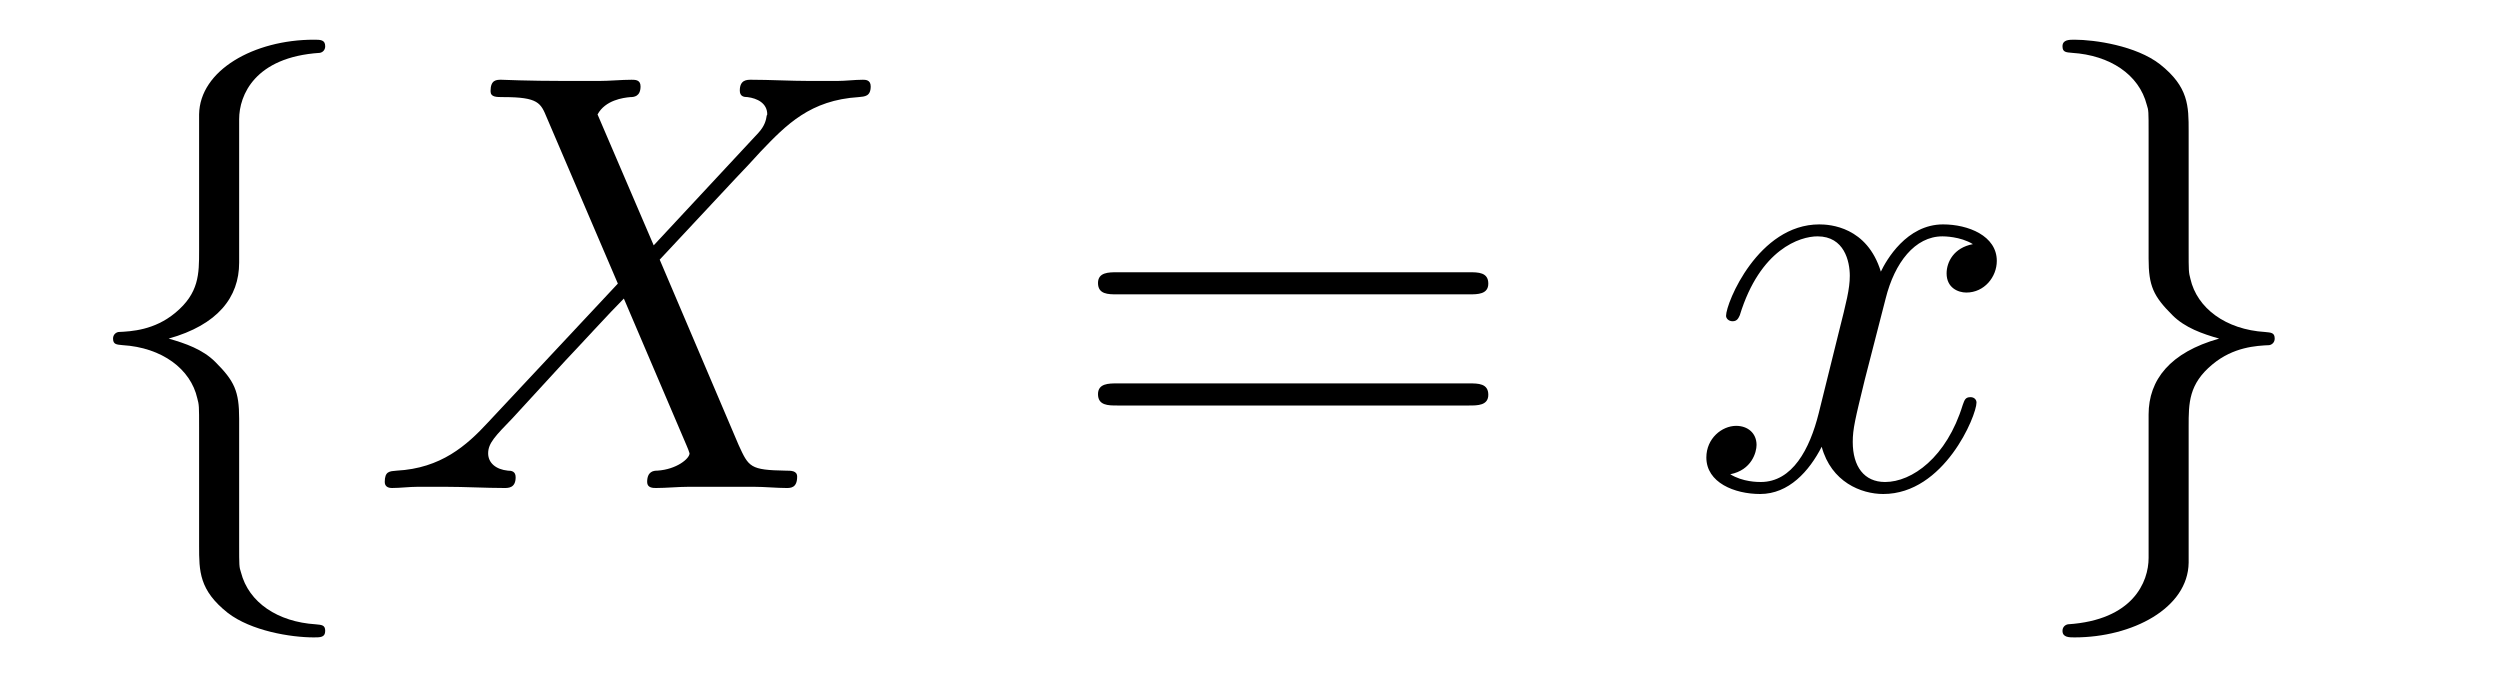
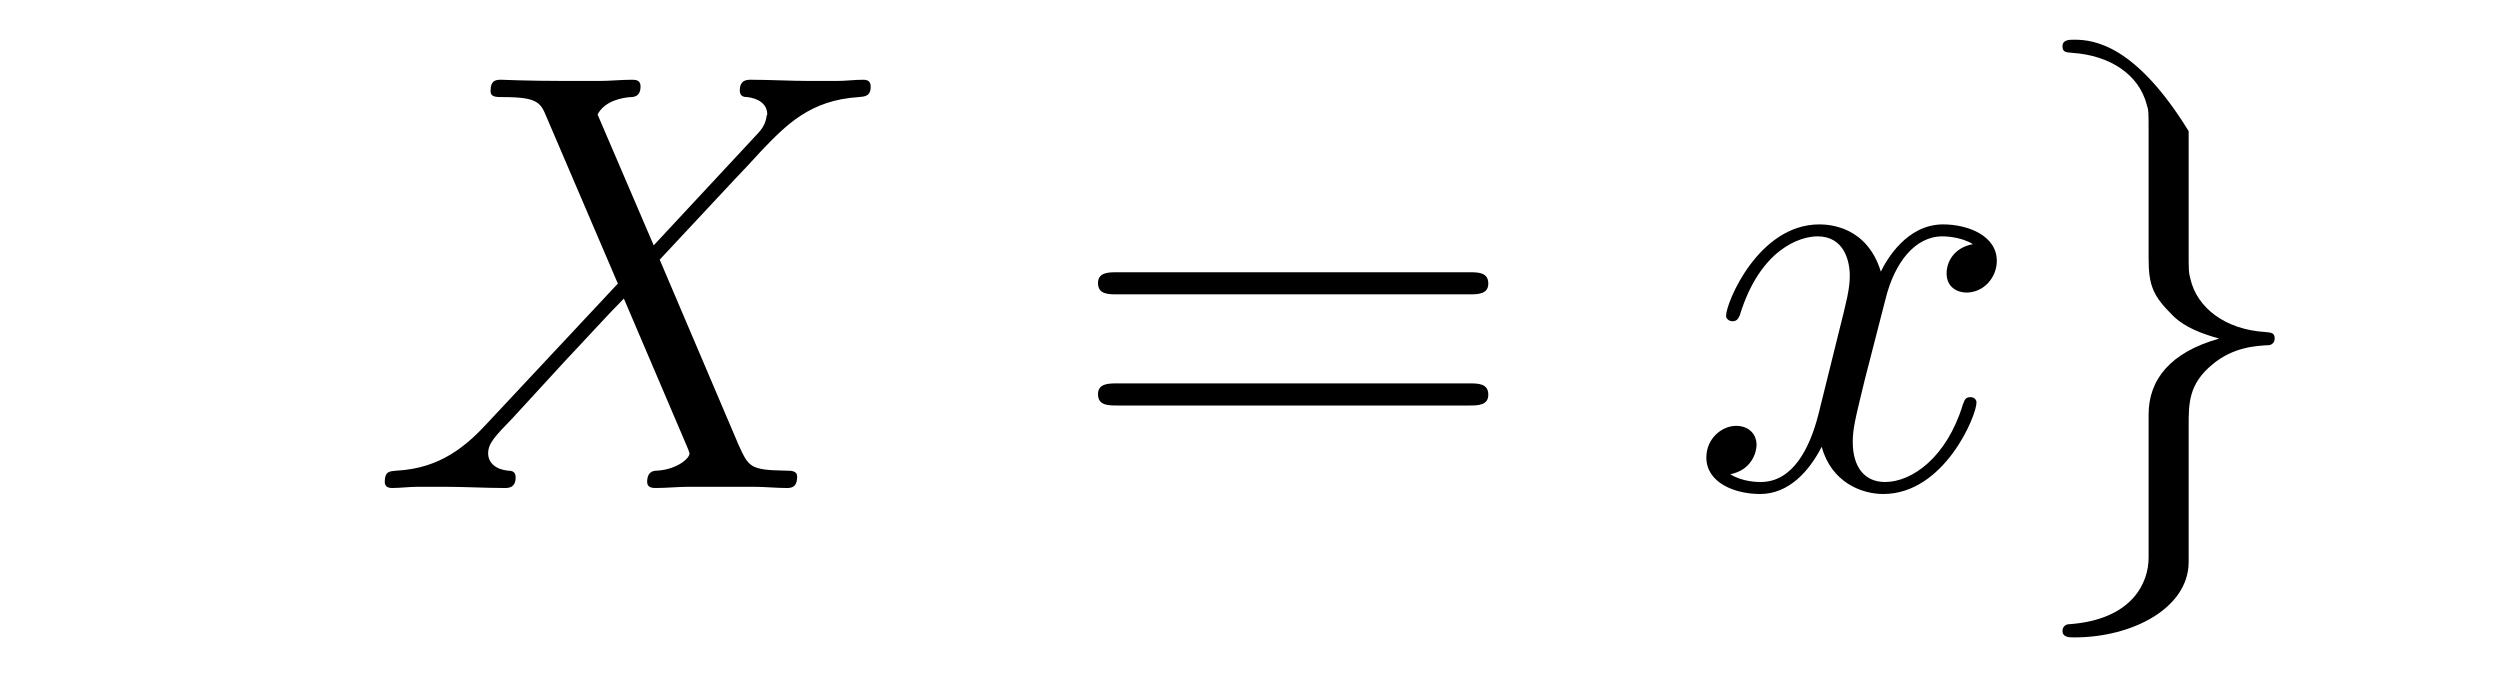
<svg xmlns="http://www.w3.org/2000/svg" version="1.1" width="50pt" height="14pt" viewBox="0 -14 50 14">
  <g id="page1">
    <g transform="matrix(1 0 0 -1 -127 650)">
-       <path d="M131.783 661.616C131.783 662.094 132.094 662.859 133.397 662.943C133.457 662.954 133.504 663.002 133.504 663.074C133.504 663.206 133.409 663.206 133.277 663.206C132.082 663.206 130.994 662.596 130.982 661.711V658.986C130.982 658.52 130.982 658.137 130.504 657.742C130.086 657.396 129.631 657.372 129.368 657.36C129.308 657.348 129.261 657.3 129.261 657.228C129.261 657.109 129.333 657.109 129.452 657.097C130.241 657.049 130.815 656.619 130.946 656.033C130.982 655.902 130.982 655.878 130.982 655.447V653.08C130.982 652.578 130.982 652.196 131.556 651.742C132.022 651.383 132.811 651.252 133.277 651.252C133.409 651.252 133.504 651.252 133.504 651.383C133.504 651.502 133.433 651.502 133.313 651.514C132.56 651.562 131.974 651.945 131.819 652.554C131.783 652.662 131.783 652.686 131.783 653.116V655.627C131.783 656.177 131.688 656.38 131.305 656.762C131.054 657.013 130.707 657.133 130.373 657.228C131.353 657.503 131.783 658.053 131.783 658.747V661.616Z" />
      <path d="M140.074 659.093L138.951 661.711C139.106 661.998 139.464 662.046 139.608 662.058C139.68 662.058 139.811 662.07 139.811 662.273C139.811 662.405 139.704 662.405 139.632 662.405C139.429 662.405 139.19 662.381 138.986 662.381H138.293C137.564 662.381 137.038 662.405 137.026 662.405C136.93 662.405 136.811 662.405 136.811 662.178C136.811 662.058 136.918 662.058 137.074 662.058C137.767 662.058 137.815 661.938 137.934 661.652L139.357 658.328L136.763 655.555C136.333 655.089 135.819 654.634 134.934 654.587C134.79 654.575 134.695 654.575 134.695 654.36C134.695 654.324 134.707 654.24 134.838 654.24C135.006 654.24 135.185 654.264 135.352 654.264H135.914C136.297 654.264 136.715 654.24 137.086 654.24C137.169 654.24 137.313 654.24 137.313 654.455C137.313 654.575 137.229 654.587 137.157 654.587C136.918 654.611 136.763 654.742 136.763 654.933C136.763 655.137 136.906 655.28 137.253 655.639L138.317 656.798C138.58 657.073 139.214 657.767 139.477 658.029L140.732 655.089C140.744 655.065 140.791 654.945 140.791 654.933C140.791 654.826 140.529 654.611 140.146 654.587C140.074 654.587 139.943 654.575 139.943 654.36C139.943 654.24 140.062 654.24 140.122 654.24C140.325 654.24 140.565 654.264 140.768 654.264H142.083C142.298 654.264 142.525 654.24 142.728 654.24C142.812 654.24 142.943 654.24 142.943 654.467C142.943 654.587 142.824 654.587 142.716 654.587C141.999 654.599 141.975 654.658 141.772 655.101L140.194 658.807L141.712 660.432C141.831 660.552 142.106 660.851 142.214 660.97C142.728 661.508 143.206 661.998 144.174 662.058C144.294 662.07 144.414 662.07 144.414 662.273C144.414 662.405 144.306 662.405 144.258 662.405C144.091 662.405 143.911 662.381 143.744 662.381H143.194C142.812 662.381 142.393 662.405 142.023 662.405C141.939 662.405 141.796 662.405 141.796 662.189C141.796 662.07 141.879 662.058 141.951 662.058C142.142 662.034 142.345 661.938 142.345 661.711L142.334 661.687C142.322 661.604 142.298 661.484 142.166 661.341L140.074 659.093Z" />
      <path d="M156.384 658.113C156.551 658.113 156.766 658.113 156.766 658.328C156.766 658.555 156.563 658.555 156.384 658.555H149.343C149.175 658.555 148.96 658.555 148.96 658.34C148.96 658.113 149.164 658.113 149.343 658.113H156.384ZM156.384 655.89C156.551 655.89 156.766 655.89 156.766 656.105C156.766 656.332 156.563 656.332 156.384 656.332H149.343C149.175 656.332 148.96 656.332 148.96 656.117C148.96 655.89 149.164 655.89 149.343 655.89H156.384Z" />
      <path d="M166.458 659.117C166.076 659.046 165.932 658.759 165.932 658.532C165.932 658.245 166.16 658.149 166.327 658.149C166.686 658.149 166.936 658.46 166.936 658.782C166.936 659.285 166.363 659.512 165.861 659.512C165.131 659.512 164.725 658.794 164.617 658.567C164.342 659.464 163.601 659.512 163.386 659.512C162.167 659.512 161.521 657.946 161.521 657.683C161.521 657.635 161.569 657.575 161.653 657.575C161.748 657.575 161.772 657.647 161.796 657.695C162.203 659.022 163.004 659.273 163.35 659.273C163.888 659.273 163.996 658.771 163.996 658.484C163.996 658.221 163.924 657.946 163.78 657.372L163.374 655.734C163.195 655.017 162.848 654.36 162.215 654.36C162.155 654.36 161.856 654.36 161.605 654.515C162.035 654.599 162.131 654.957 162.131 655.101C162.131 655.34 161.952 655.483 161.724 655.483C161.438 655.483 161.127 655.232 161.127 654.85C161.127 654.348 161.689 654.12 162.203 654.12C162.776 654.12 163.183 654.575 163.434 655.065C163.625 654.36 164.223 654.12 164.665 654.12C165.885 654.12 166.53 655.687 166.53 655.949C166.53 656.009 166.482 656.057 166.41 656.057C166.303 656.057 166.291 655.997 166.255 655.902C165.932 654.85 165.239 654.36 164.701 654.36C164.283 654.36 164.055 654.67 164.055 655.16C164.055 655.423 164.103 655.615 164.295 656.404L164.713 658.029C164.892 658.747 165.299 659.273 165.849 659.273C165.873 659.273 166.207 659.273 166.458 659.117Z" />
-       <path d="M169.972 652.841C169.972 652.363 169.661 651.598 168.358 651.514C168.298 651.502 168.25 651.455 168.25 651.383C168.25 651.252 168.382 651.252 168.489 651.252C169.649 651.252 170.761 651.837 170.773 652.746V655.471C170.773 655.938 170.773 656.32 171.251 656.714C171.669 657.061 172.123 657.085 172.387 657.097C172.446 657.109 172.494 657.157 172.494 657.228C172.494 657.348 172.422 657.348 172.303 657.36C171.514 657.408 170.94 657.838 170.808 658.424C170.773 658.555 170.773 658.579 170.773 659.01V661.377C170.773 661.879 170.773 662.261 170.199 662.715C169.721 663.086 168.896 663.206 168.489 663.206C168.382 663.206 168.25 663.206 168.25 663.074C168.25 662.954 168.322 662.954 168.442 662.943C169.195 662.895 169.781 662.512 169.936 661.902C169.972 661.795 169.972 661.771 169.972 661.341V658.83C169.972 658.281 170.067 658.077 170.45 657.695C170.701 657.444 171.048 657.324 171.383 657.228C170.402 656.953 169.972 656.404 169.972 655.71V652.841Z" />
+       <path d="M169.972 652.841C169.972 652.363 169.661 651.598 168.358 651.514C168.298 651.502 168.25 651.455 168.25 651.383C168.25 651.252 168.382 651.252 168.489 651.252C169.649 651.252 170.761 651.837 170.773 652.746V655.471C170.773 655.938 170.773 656.32 171.251 656.714C171.669 657.061 172.123 657.085 172.387 657.097C172.446 657.109 172.494 657.157 172.494 657.228C172.494 657.348 172.422 657.348 172.303 657.36C171.514 657.408 170.94 657.838 170.808 658.424C170.773 658.555 170.773 658.579 170.773 659.01V661.377C169.721 663.086 168.896 663.206 168.489 663.206C168.382 663.206 168.25 663.206 168.25 663.074C168.25 662.954 168.322 662.954 168.442 662.943C169.195 662.895 169.781 662.512 169.936 661.902C169.972 661.795 169.972 661.771 169.972 661.341V658.83C169.972 658.281 170.067 658.077 170.45 657.695C170.701 657.444 171.048 657.324 171.383 657.228C170.402 656.953 169.972 656.404 169.972 655.71V652.841Z" />
    </g>
  </g>
</svg>